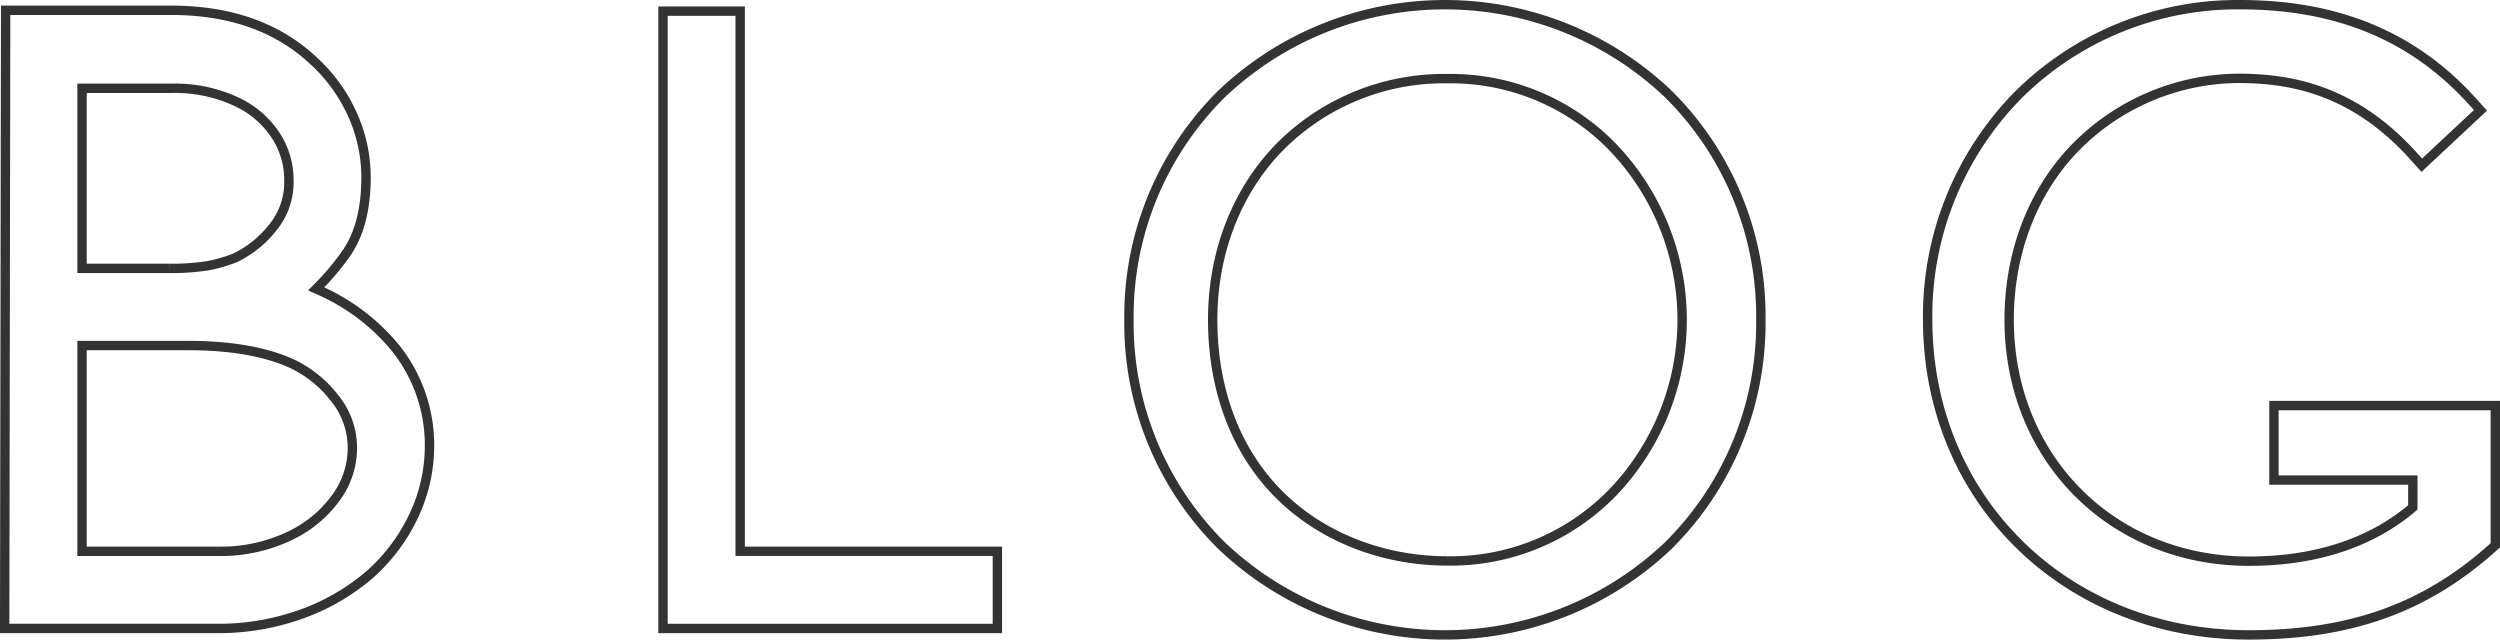
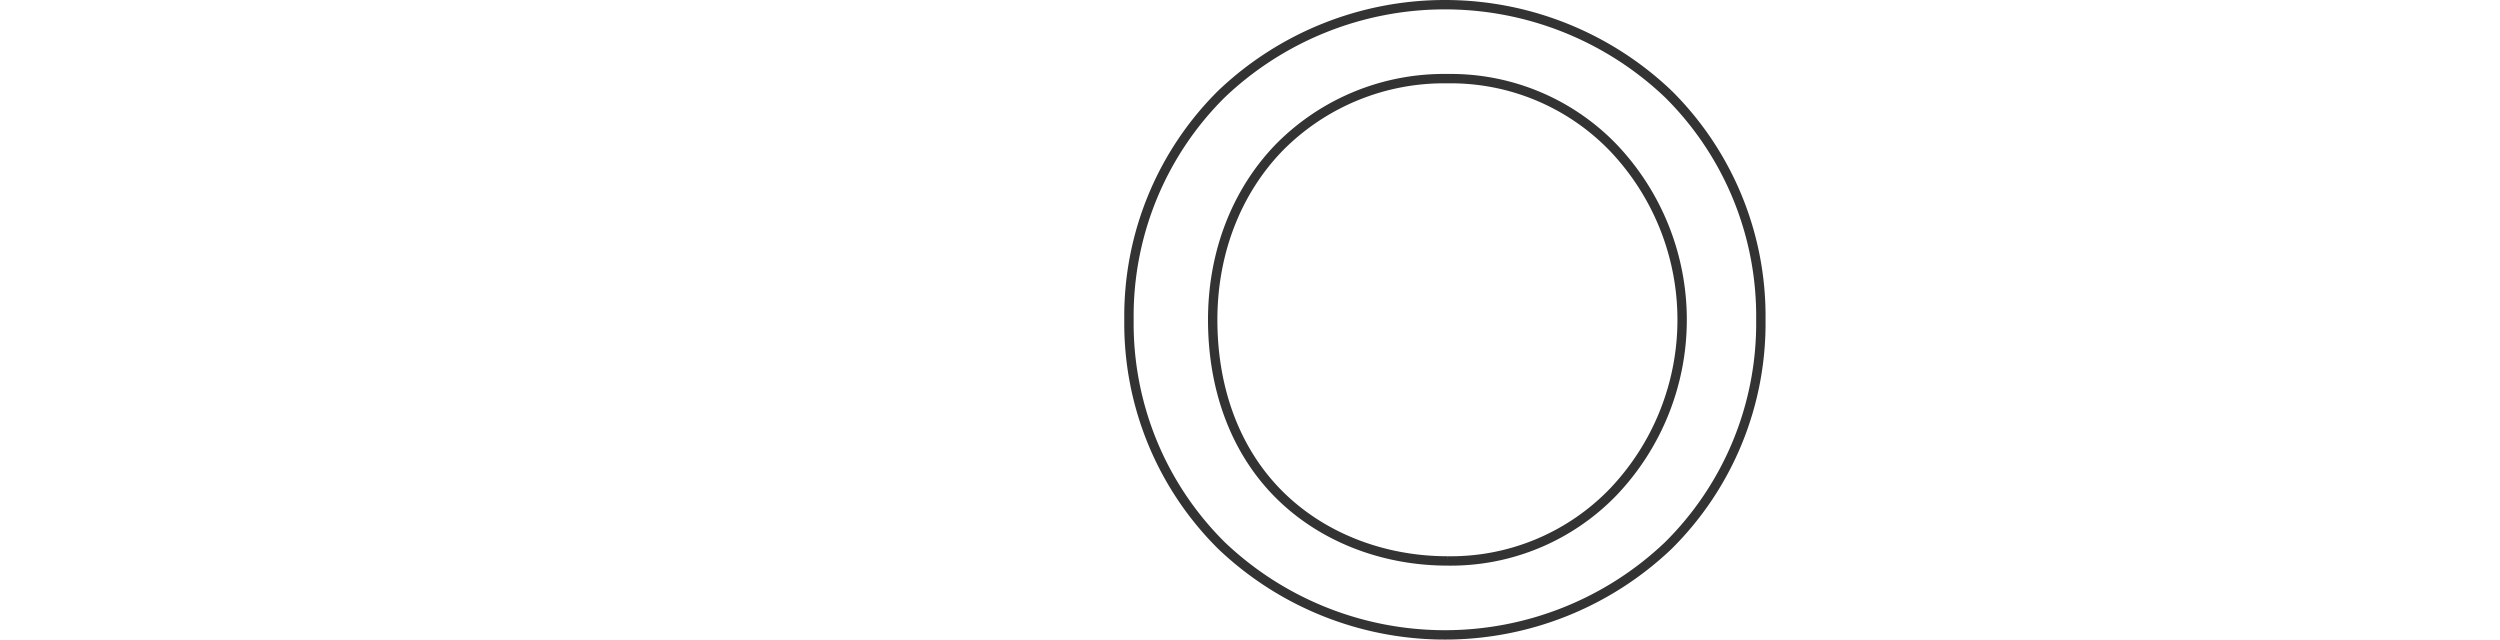
<svg xmlns="http://www.w3.org/2000/svg" width="399.869" height="102.298" viewBox="0 0 399.869 102.298">
  <g id="グループ_6090" data-name="グループ 6090" transform="translate(-600.653 -4093.25)">
    <path id="パス_29400" data-name="パス 29400" d="M208.013,14.289a51.827,51.827,0,0,0-71.468,0,50.023,50.023,0,0,0-14.8,36.11,50.023,50.023,0,0,0,14.8,36.11,51.827,51.827,0,0,0,71.468,0,50.025,50.025,0,0,0,14.8-36.11,50.025,50.025,0,0,0-14.8-36.11m-35.334,74.68c-10.455,0-20.4-3.9-27.283-10.989S135.137,61.105,135.137,50.4s3.786-20.5,10.66-27.581a37.011,37.011,0,0,1,26.882-10.989,36.1,36.1,0,0,1,26.483,10.989,39.921,39.921,0,0,1,0,55.162,36.1,36.1,0,0,1-26.483,10.989" transform="translate(659.484 4094)" fill="none" stroke="#333" stroke-width="1.5" />
-     <path id="パス_29401" data-name="パス 29401" d="M103.275,86.822V.426H90.933V99.166h53.483V86.822Z" transform="translate(615.766 4094.605)" fill="none" stroke="#333" stroke-width="1.5" />
-     <path id="パス_29402" data-name="パス 29402" d="M229.943,64.115V76.036h22.213v4.371c-6.369,5.443-15.118,8.6-26.229,8.6-21.916,0-38.336-16.536-38.336-38.611,0-10.576,3.66-20.256,10.307-27.259a36.82,36.82,0,0,1,26.362-11.355c8.524,0,18.51,1.918,27.929,12.342l1.4,1.548,9.388-8.778-1.355-1.5C252.231,5.04,240.1,0,224.539,0a49.778,49.778,0,0,0-35.36,14.3,50.319,50.319,0,0,0-14.623,36.1c0,28.73,22.085,50.4,51.371,50.4,16.093,0,28.041-4.228,38.732-13.715l.689-.612V64.115Z" transform="translate(734.423 4094.001)" fill="none" stroke="#333" stroke-width="1.5" />
-     <path id="パス_29403" data-name="パス 29403" d="M47.4,99.243H81.5A39.1,39.1,0,0,0,94.726,97,34.494,34.494,0,0,0,105.79,90.62a29.13,29.13,0,0,0,7.071-9.465,26.137,26.137,0,0,0,2.489-11.038A24.846,24.846,0,0,0,110.1,54.626l-.019-.029a32.958,32.958,0,0,0-12.528-9.514l-.334-.152.256-.261a40.018,40.018,0,0,0,4.7-5.619c2.274-3.413,3.024-7.678,3.024-11.986A24.429,24.429,0,0,0,103,16.984a26.109,26.109,0,0,0-6.168-8.512C91.141,3.095,83.48.371,74.066.371H47.556ZM81.5,86.9H59.772V53.992H76.785c6.517,0,11.938.907,16.113,2.7a18.692,18.692,0,0,1,7.23,5.651,12.6,12.6,0,0,1,2.883,8.108,13.416,13.416,0,0,1-2.506,7.721A19.3,19.3,0,0,1,93.03,84.42l-.019.01A25.456,25.456,0,0,1,81.5,86.9M73.78,41.65H59.772V12.85H74.066a23.139,23.139,0,0,1,10.5,2.189,15.036,15.036,0,0,1,6.251,5.452,12.945,12.945,0,0,1,2.044,6.981,11.444,11.444,0,0,1-2.634,7.716h0a17.1,17.1,0,0,1-5.96,4.77,22.613,22.613,0,0,1-4.526,1.292,36.8,36.8,0,0,1-5.953.4" transform="translate(554 4094.526)" fill="none" stroke="#333" stroke-width="1.5" />
  </g>
</svg>